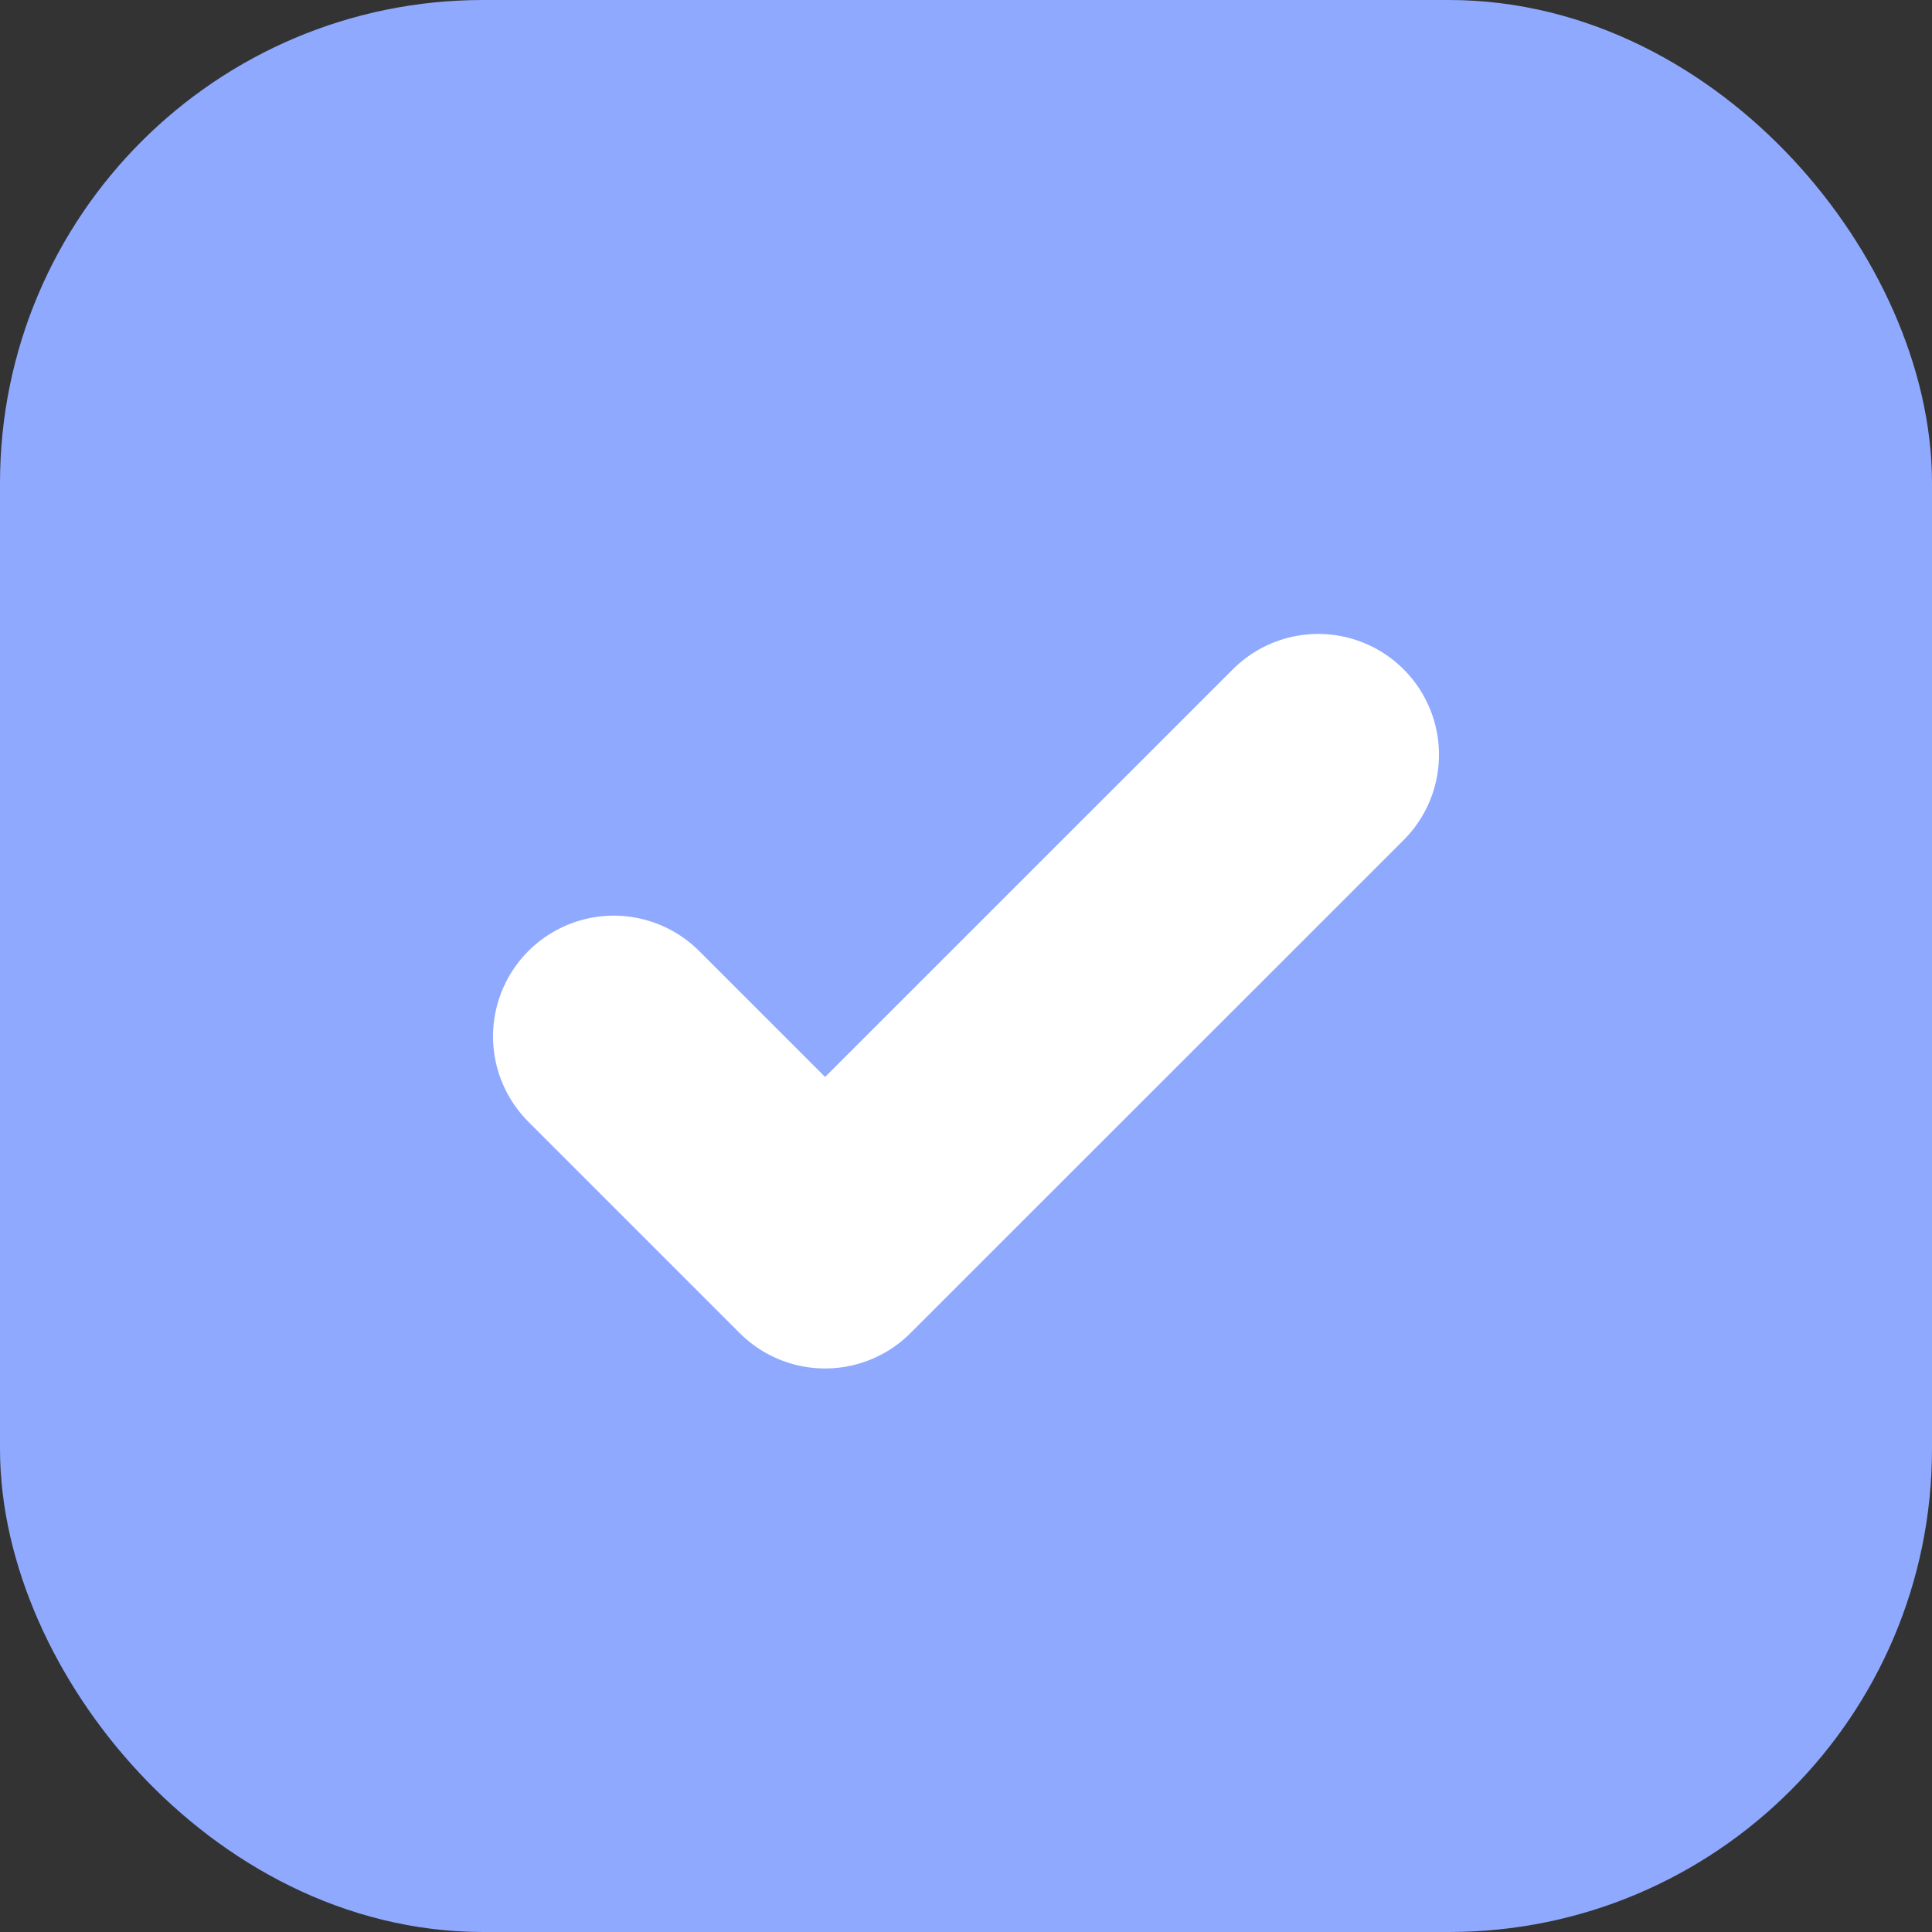
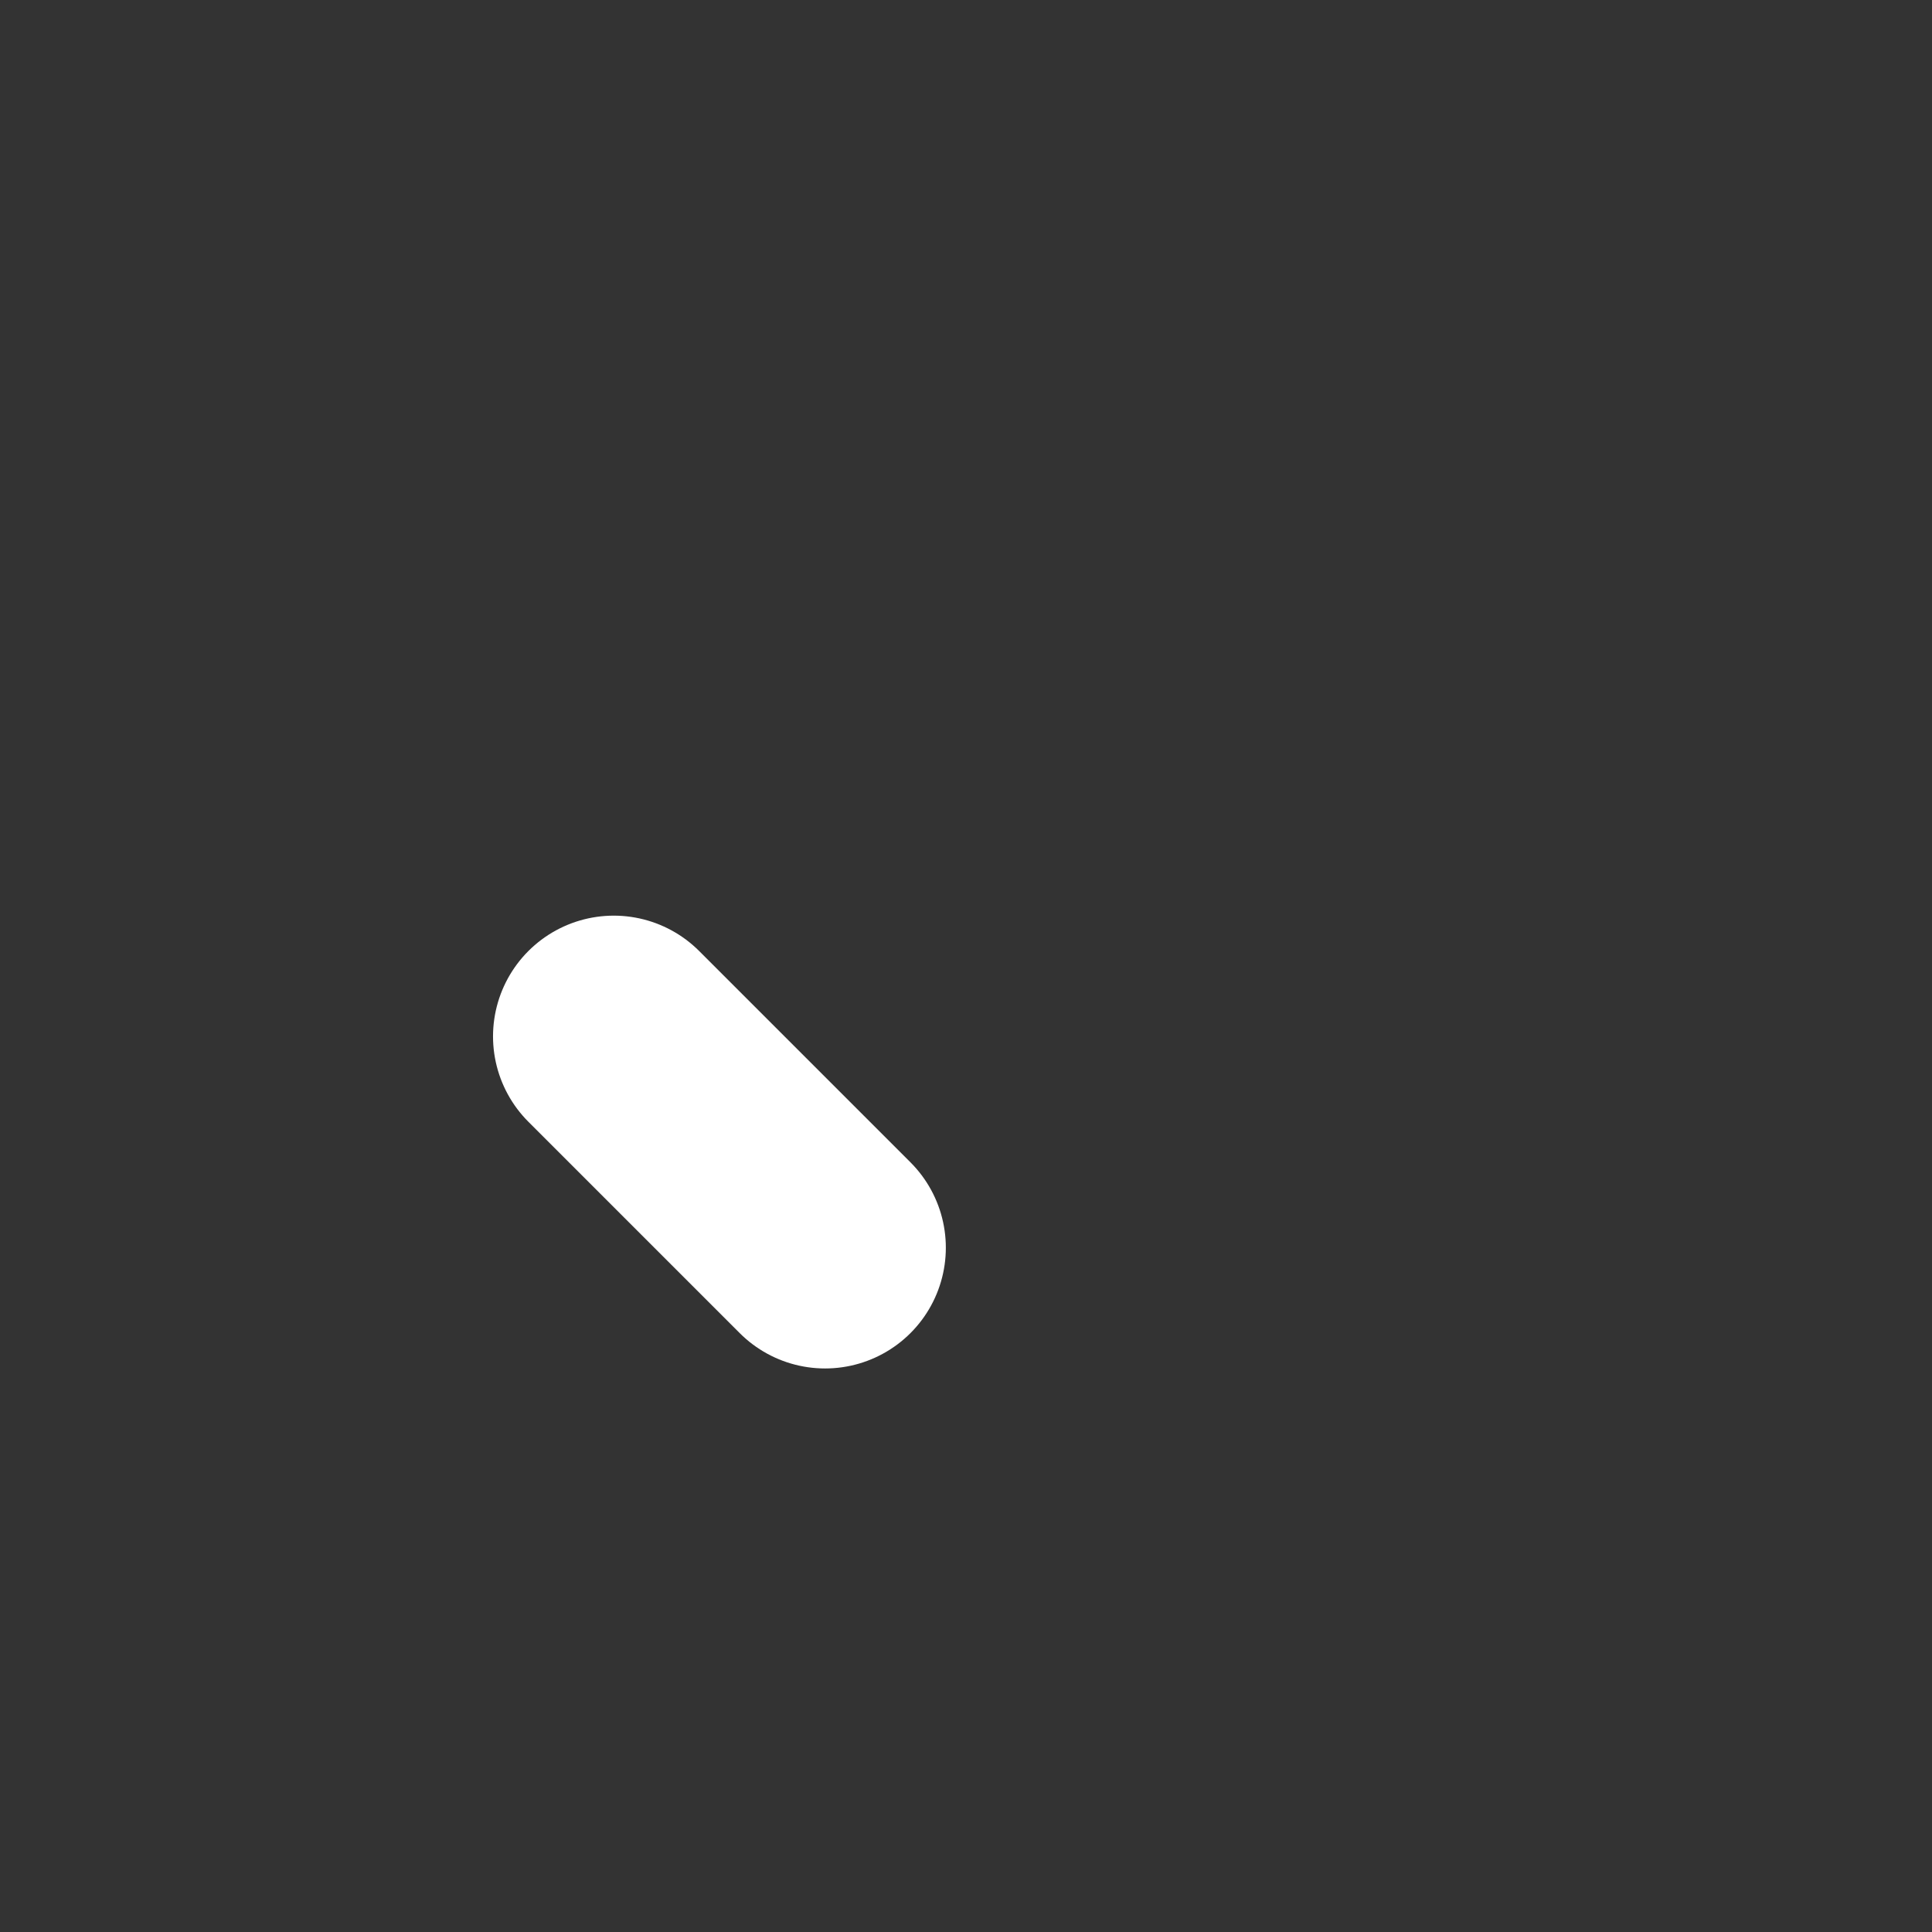
<svg xmlns="http://www.w3.org/2000/svg" width="16" height="16" viewBox="0 0 16 16" fill="none">
  <rect x="0" y="0" width="16" height="16" fill="#333333" stroke="none" />
-   <rect x="0.75" y="0.75" width="14.5" height="14.5" rx="3.25" fill="#8FA9FF" stroke="#8FA9FF" stroke-width="1.5" />
-   <path d="M5.083 8.583L6.833 10.333L10.917 6.25" stroke="white" stroke-width="2" stroke-linecap="round" stroke-linejoin="round" />
+   <path d="M5.083 8.583L6.833 10.333" stroke="white" stroke-width="2" stroke-linecap="round" stroke-linejoin="round" />
</svg>